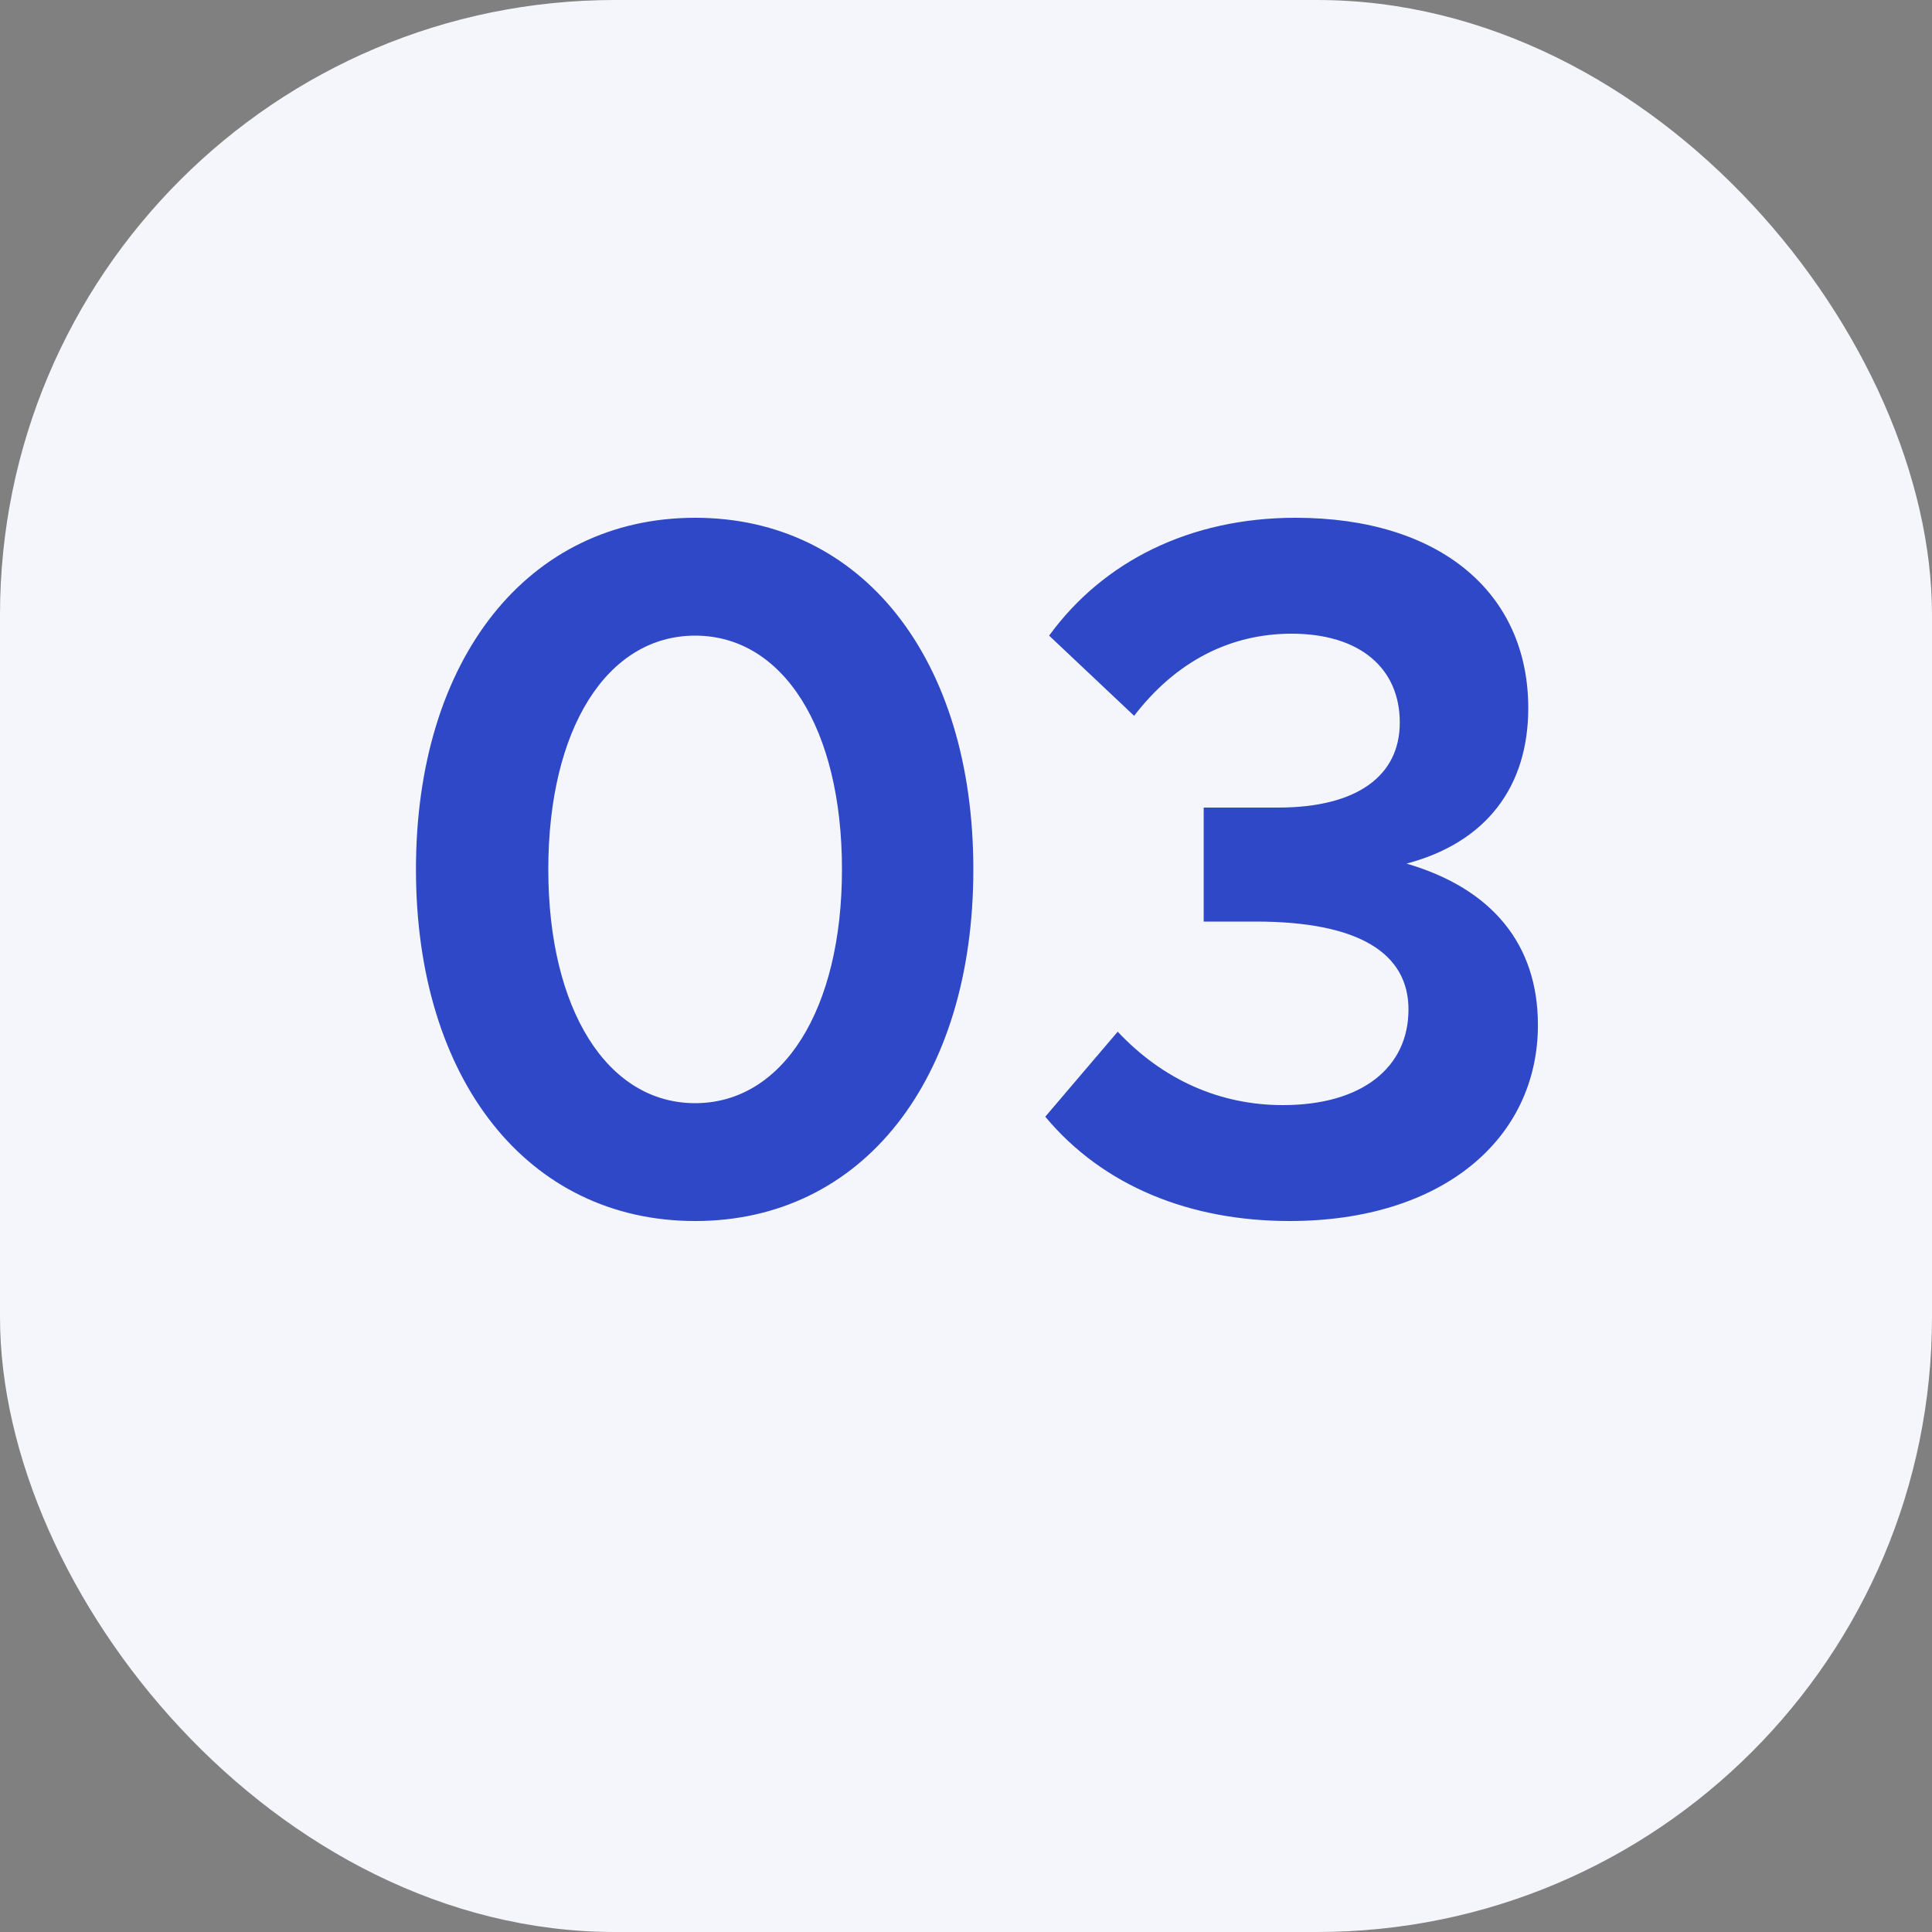
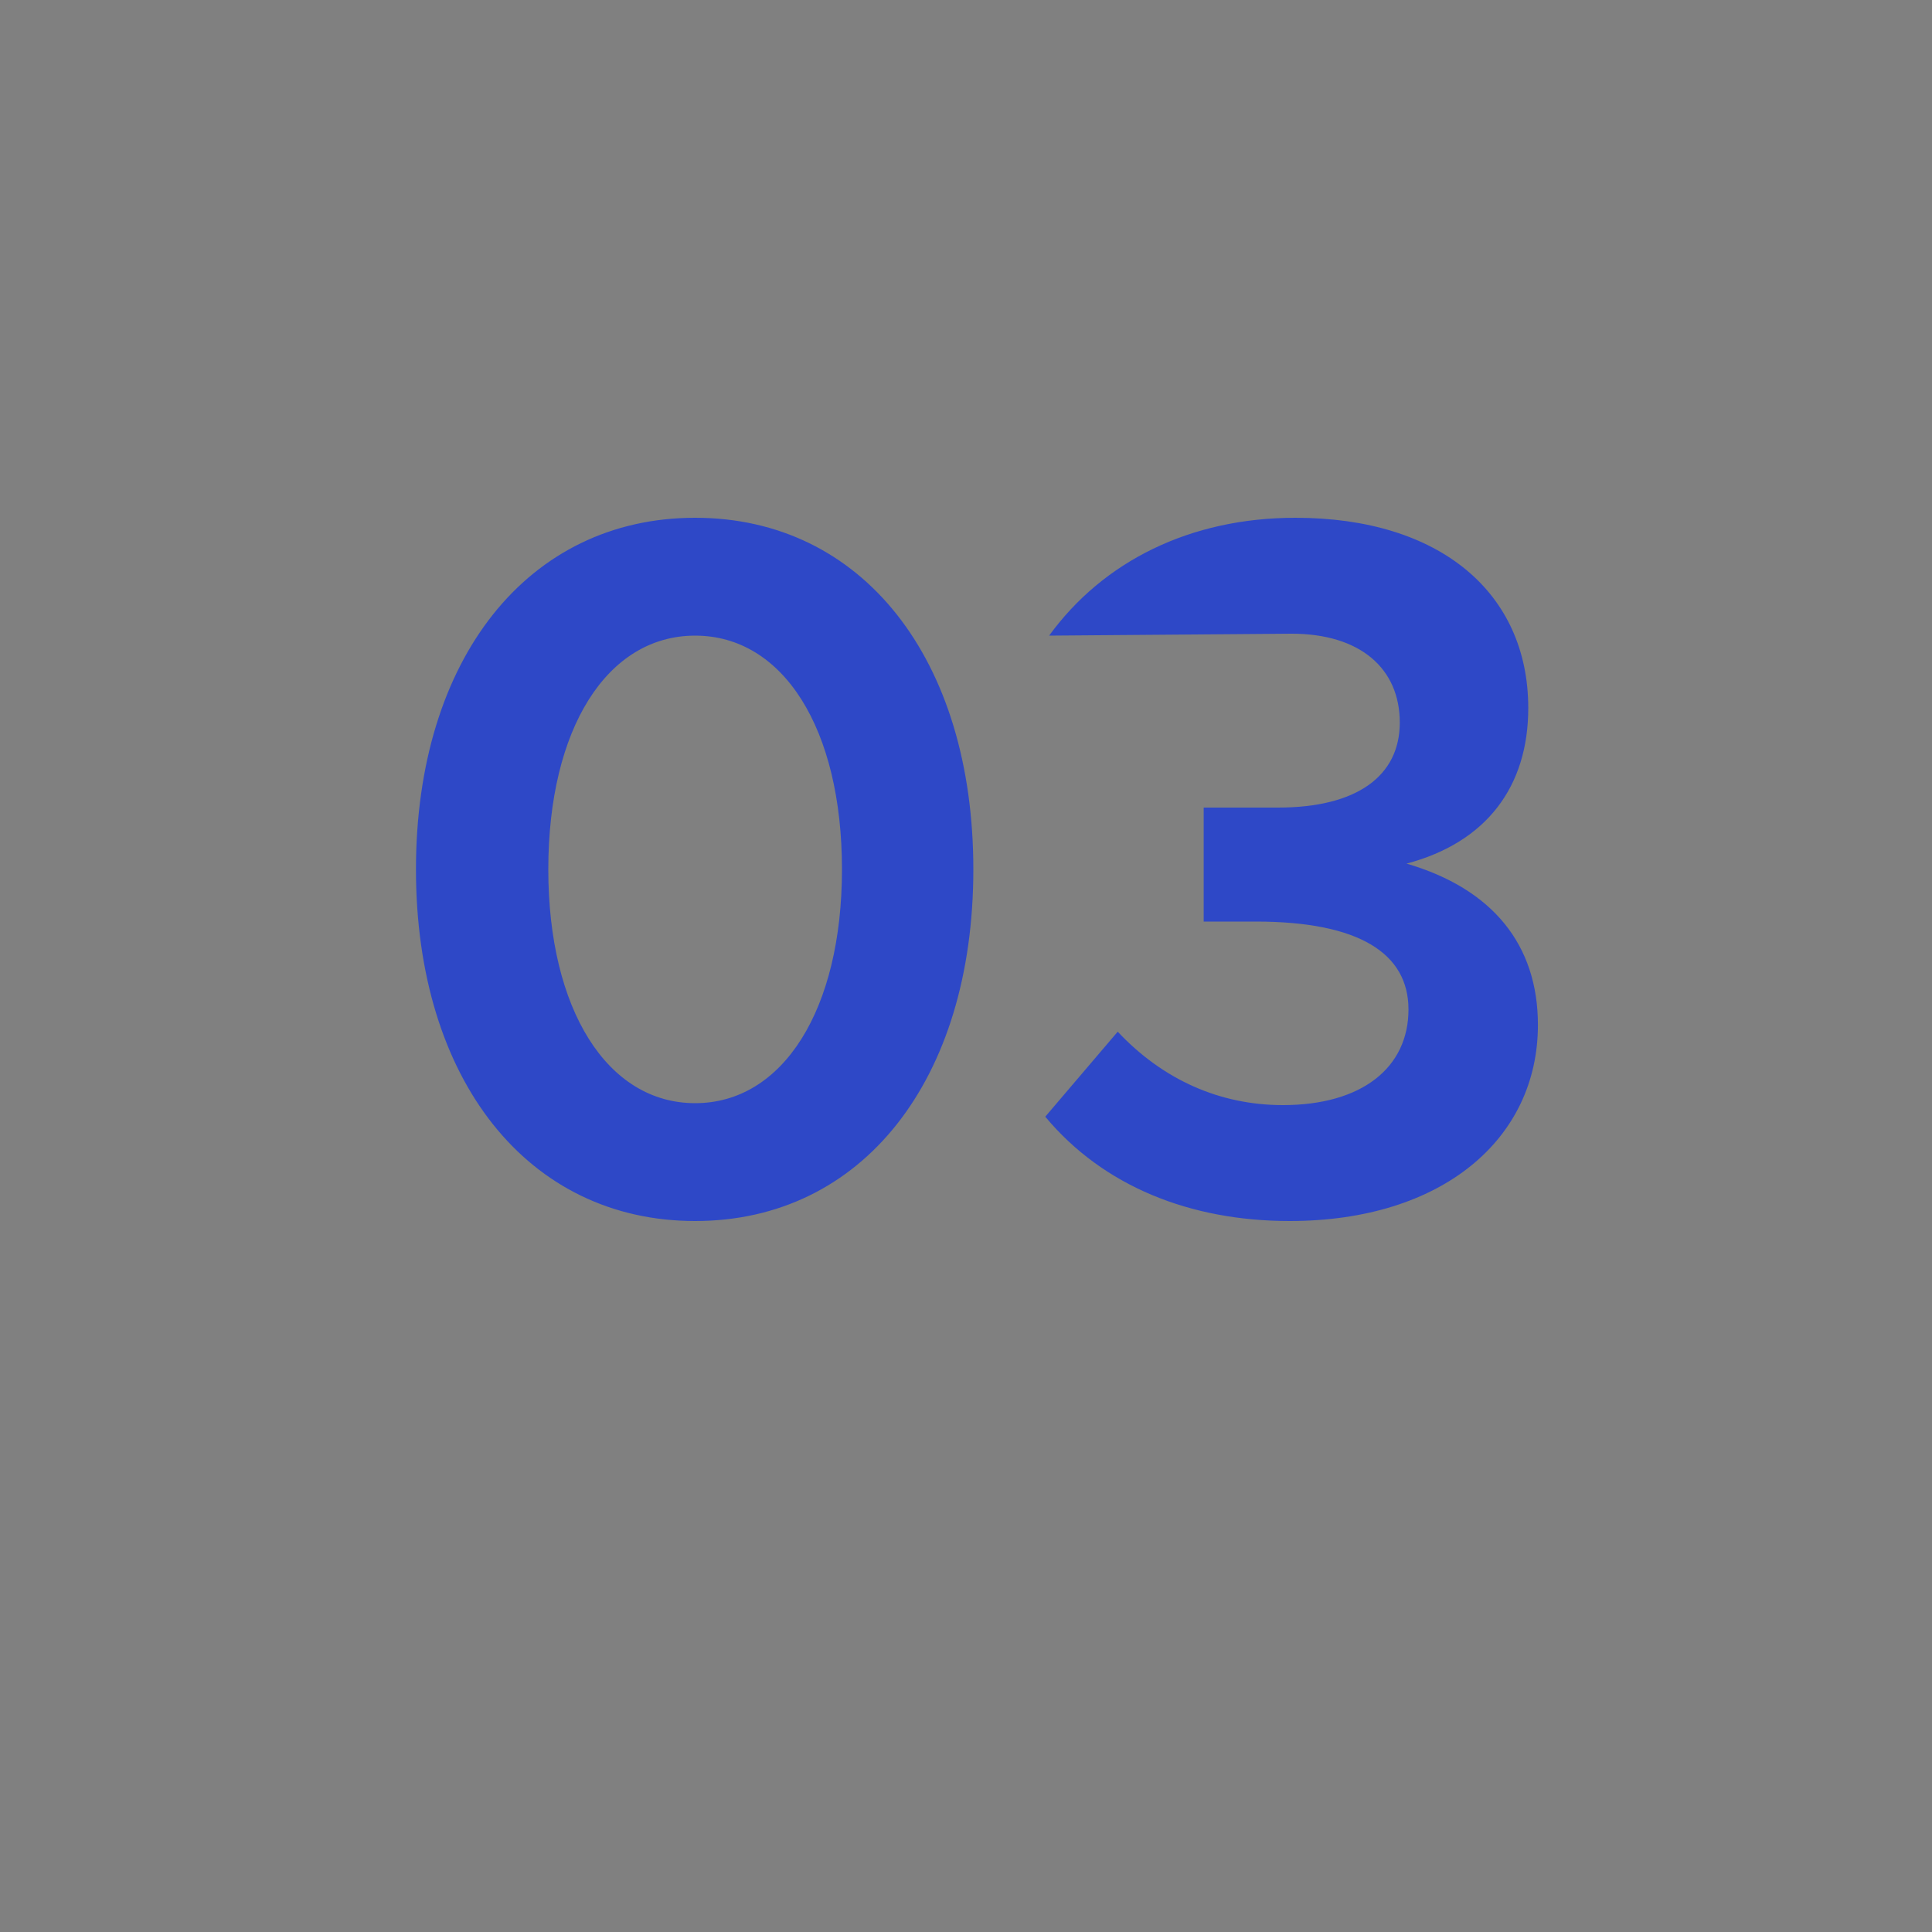
<svg xmlns="http://www.w3.org/2000/svg" width="80" height="80" viewBox="0 0 80 80" fill="none">
  <rect x="0" y="0" width="80" height="80" fill="#808080" stroke="none" />
-   <rect width="80" height="80" rx="25.463" fill="#F5F6FC" />
-   <path d="M28.784 50.56C21.864 50.56 17.224 44.72 17.224 36C17.224 27.28 21.864 21.44 28.784 21.44C35.704 21.44 40.304 27.28 40.304 36C40.304 44.72 35.704 50.56 28.784 50.56ZM28.784 45.68C32.424 45.68 34.864 41.8 34.864 36C34.864 30.16 32.424 26.32 28.784 26.32C25.144 26.32 22.704 30.16 22.704 36C22.704 41.8 25.144 45.68 28.784 45.68ZM58.242 35.76C61.802 36.8 63.682 39.12 63.682 42.44C63.682 47.16 59.722 50.56 53.402 50.56C49.282 50.56 45.682 49.12 43.282 46.24L46.282 42.72C48.162 44.72 50.522 45.76 53.122 45.76C56.402 45.76 58.322 44.2 58.322 41.8C58.322 39.48 56.282 38.16 52.002 38.16H49.842V33.44H52.922C56.202 33.44 57.962 32.12 57.962 29.92C57.962 27.68 56.322 26.24 53.482 26.24C50.922 26.24 48.682 27.4 46.962 29.64L43.442 26.32C45.682 23.24 49.282 21.44 53.642 21.44C59.642 21.44 63.282 24.56 63.282 29.32C63.282 32.56 61.562 34.88 58.242 35.76Z" fill="#2E48C7" />
+   <path d="M28.784 50.56C21.864 50.56 17.224 44.72 17.224 36C17.224 27.28 21.864 21.44 28.784 21.44C35.704 21.44 40.304 27.28 40.304 36C40.304 44.72 35.704 50.56 28.784 50.56ZM28.784 45.68C32.424 45.68 34.864 41.8 34.864 36C34.864 30.16 32.424 26.32 28.784 26.32C25.144 26.32 22.704 30.16 22.704 36C22.704 41.8 25.144 45.68 28.784 45.68ZM58.242 35.76C61.802 36.8 63.682 39.12 63.682 42.44C63.682 47.16 59.722 50.56 53.402 50.56C49.282 50.56 45.682 49.12 43.282 46.24L46.282 42.72C48.162 44.72 50.522 45.76 53.122 45.76C56.402 45.76 58.322 44.2 58.322 41.8C58.322 39.48 56.282 38.16 52.002 38.16H49.842V33.44H52.922C56.202 33.44 57.962 32.12 57.962 29.92C57.962 27.68 56.322 26.24 53.482 26.24L43.442 26.32C45.682 23.24 49.282 21.44 53.642 21.44C59.642 21.44 63.282 24.56 63.282 29.32C63.282 32.56 61.562 34.88 58.242 35.76Z" fill="#2E48C7" />
</svg>